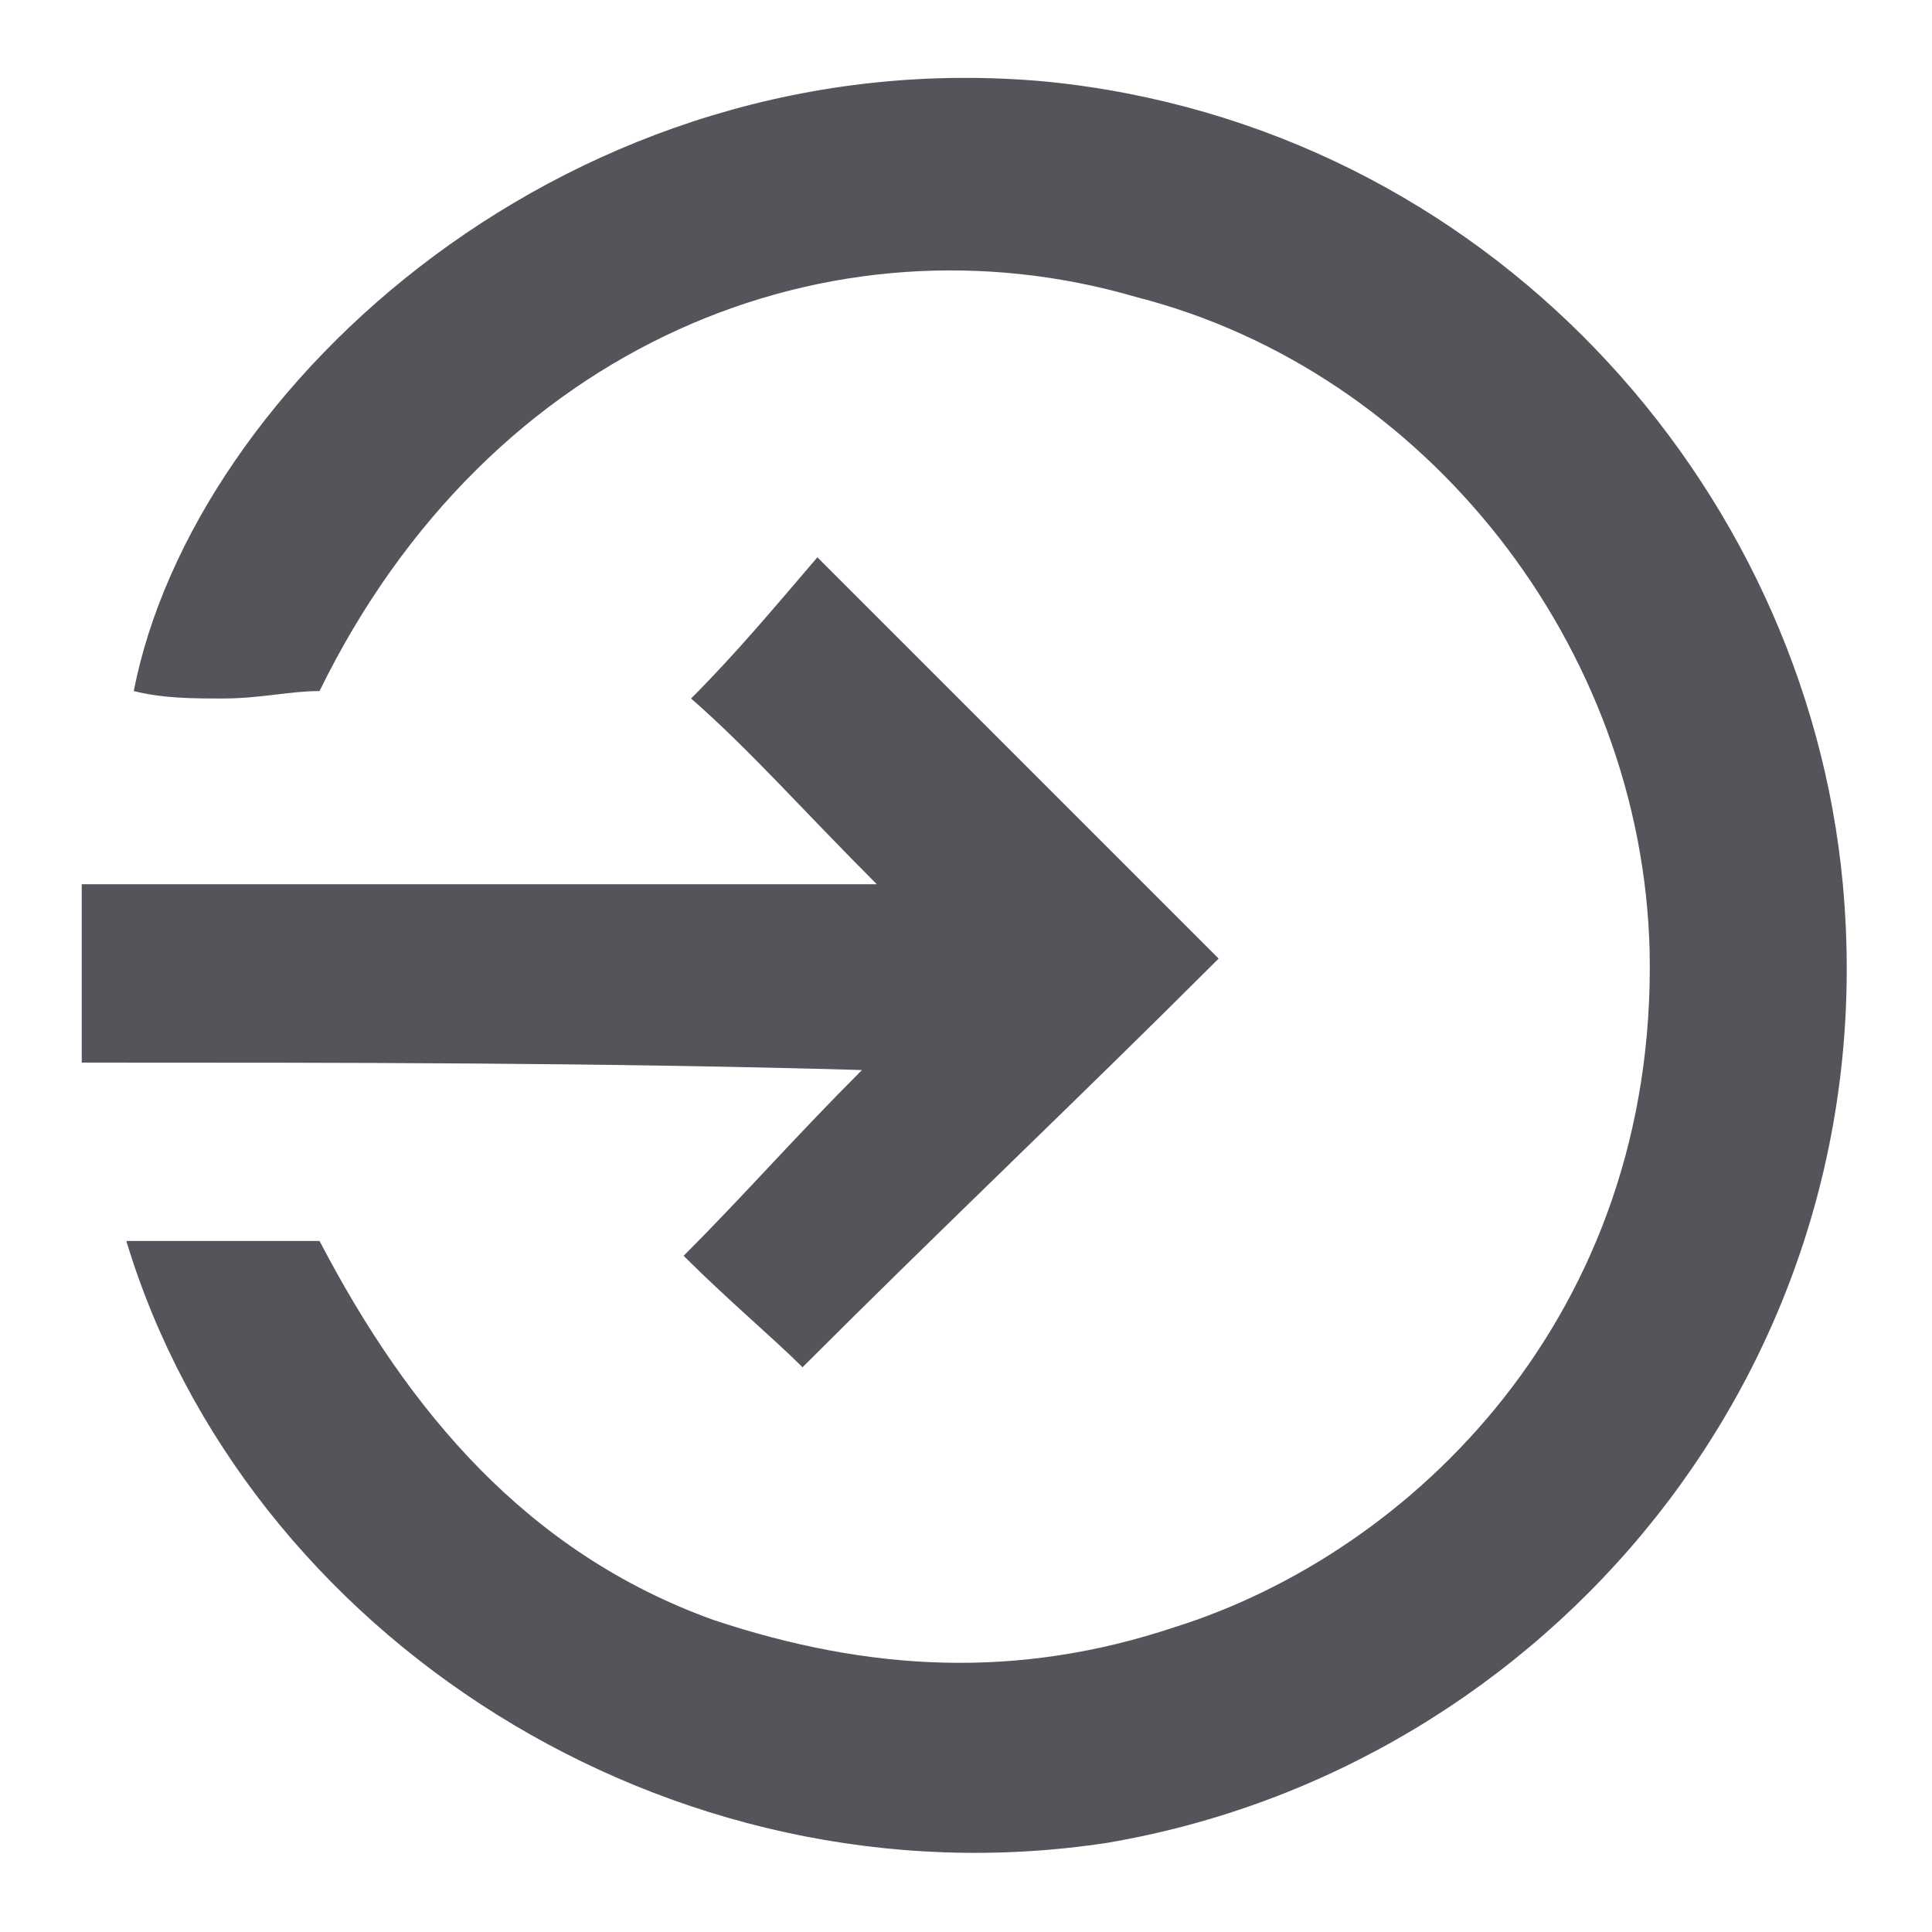
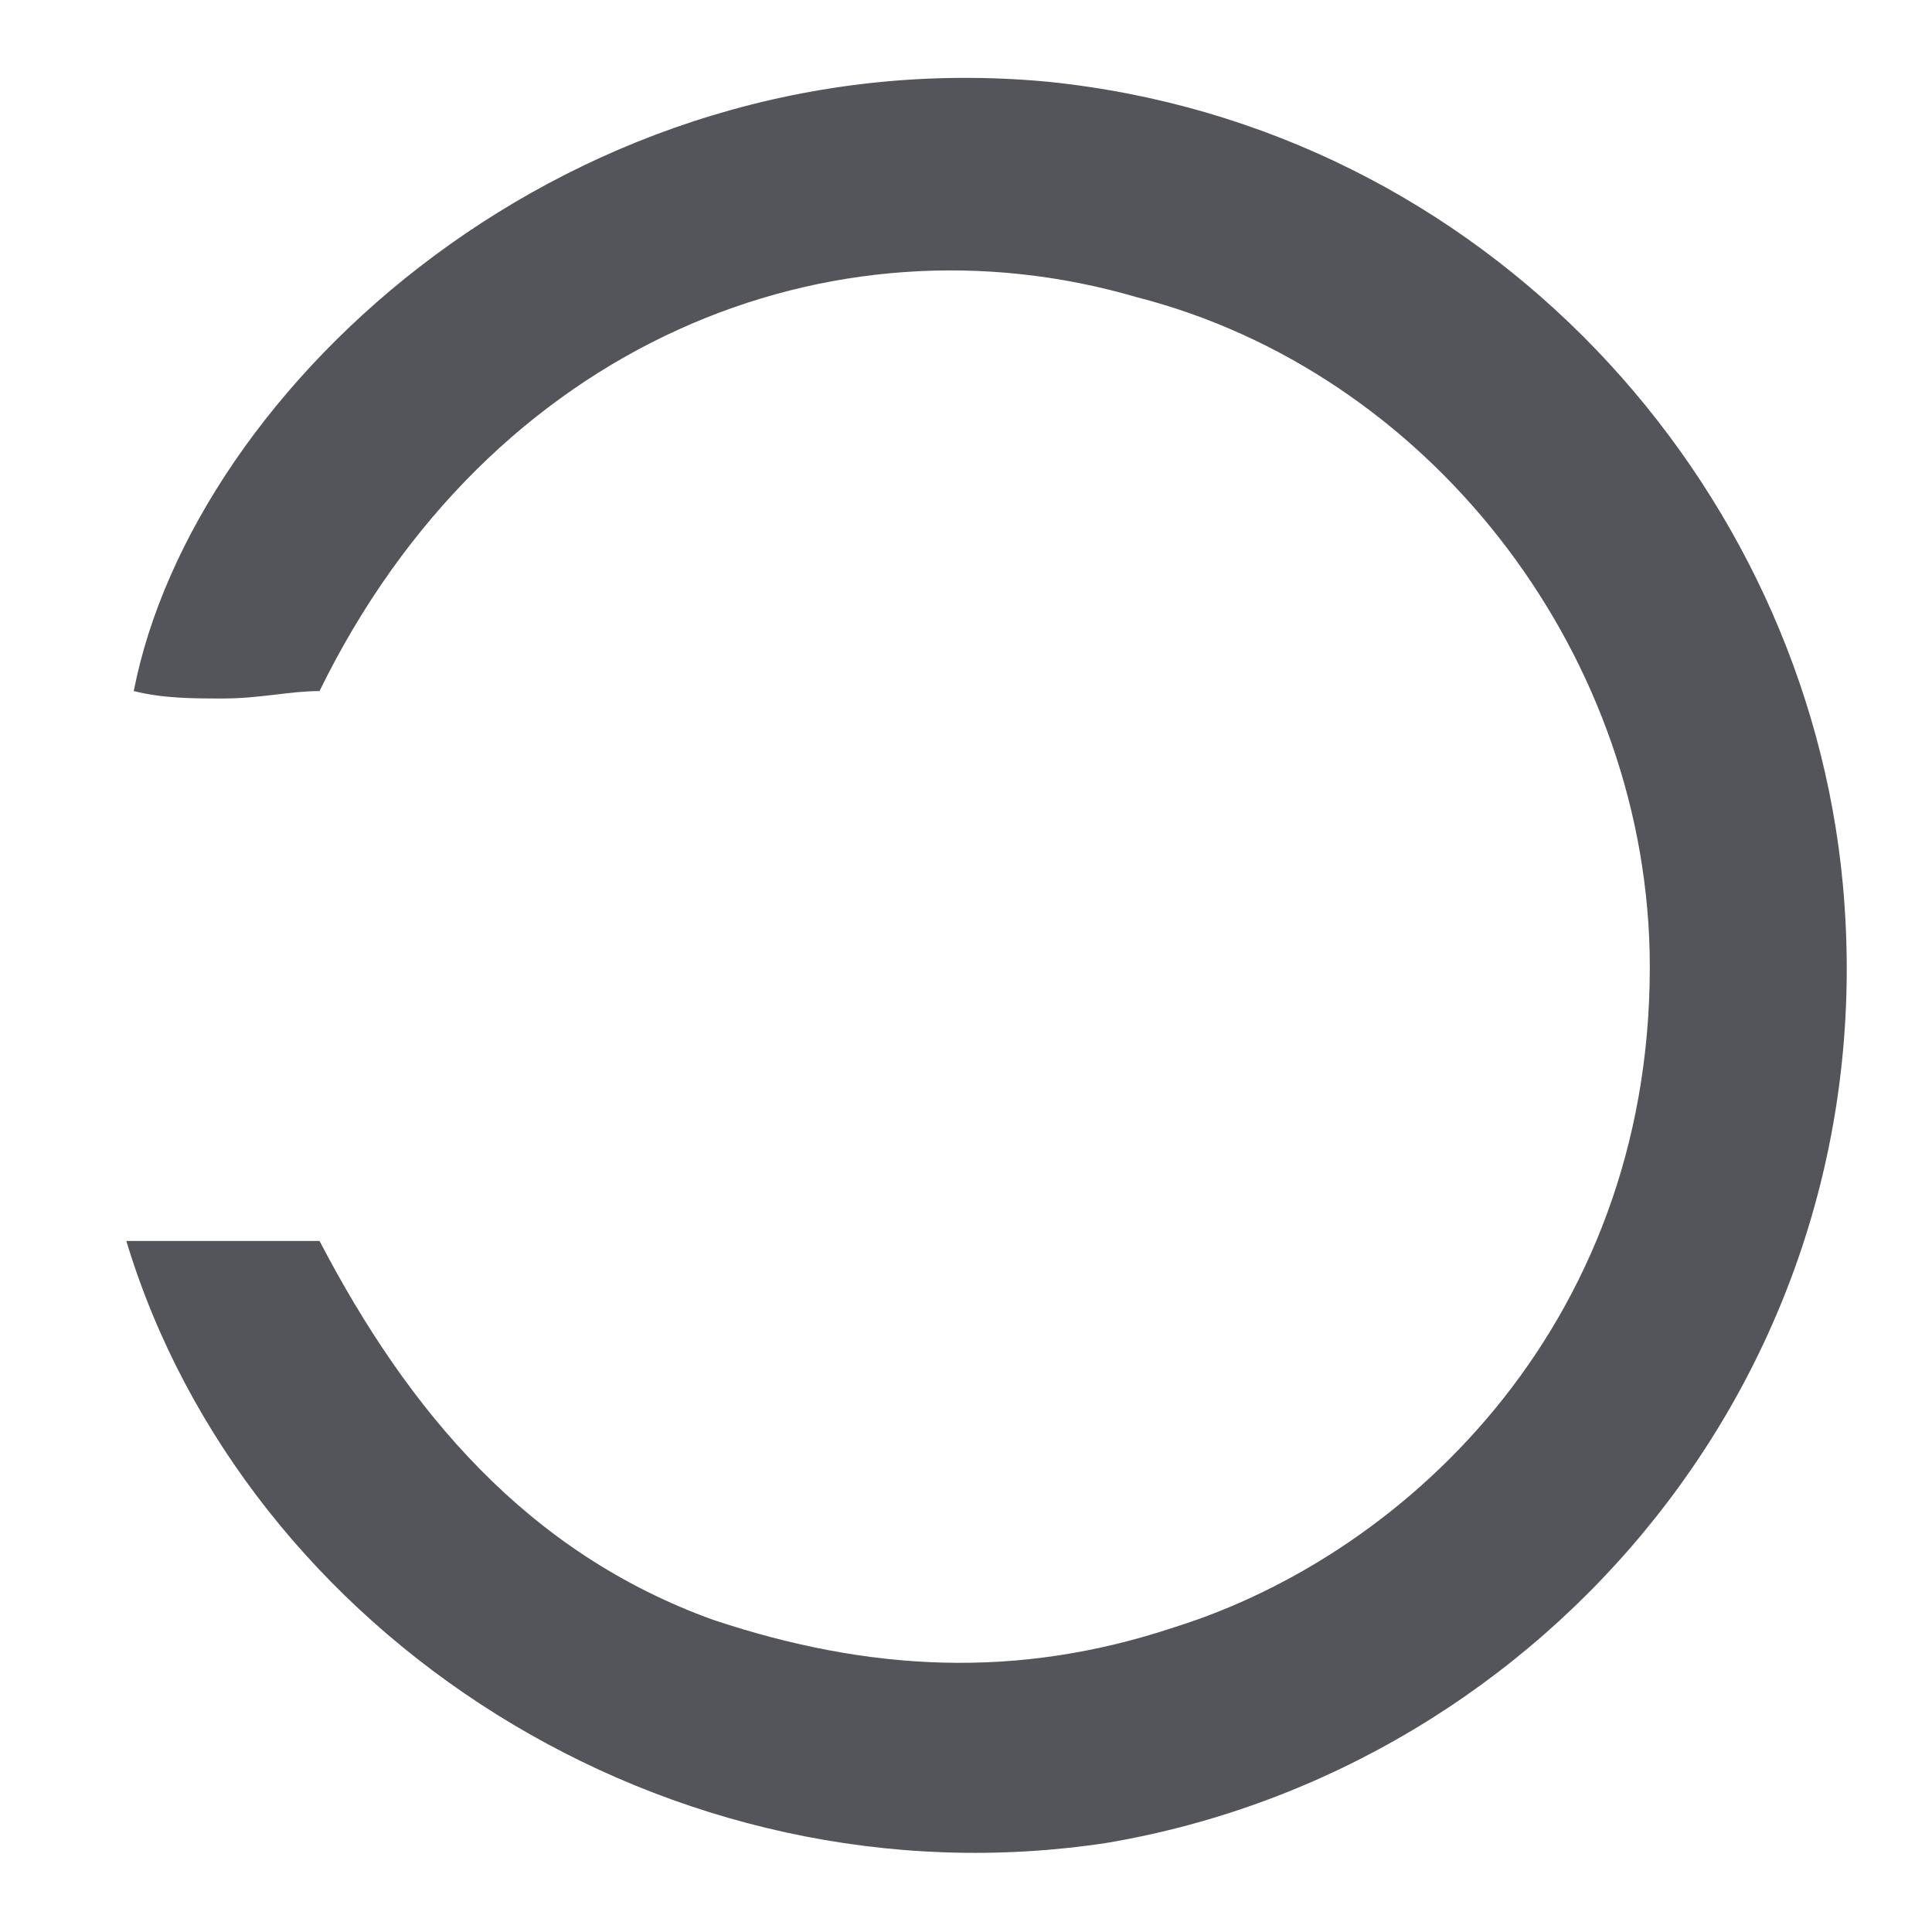
<svg xmlns="http://www.w3.org/2000/svg" version="1.1" id="Ebene_1" x="0px" y="0px" viewBox="0 0 26 26" style="enable-background:new 0 0 26 26;" xml:space="preserve">
  <style type="text/css">
	.st0{fill:#54555A;}
</style>
  <g>
    <g>
      <path class="st0" d="M1.7,16.7c0.9,0,1.7,0,2.6,0c1.2,2.3,2.8,4.2,5.3,5.1c2.1,0.7,4.1,0.8,6.2,0.1c3.2-1,6.5-4.2,6.4-9.1    c-0.1-4.1-3-7.8-6.9-8.8C11.2,2.8,6.6,4.6,4.3,9.3C3.9,9.3,3.5,9.4,3,9.4c-0.4,0-0.8,0-1.2-0.1c0.8-4.1,5.9-8.8,12.3-8.2    C20,1.7,24.3,6.5,24.8,11.9c0.6,6.5-4,11.9-9.9,12.9C9,25.7,3.3,22,1.7,16.7z" />
-       <path class="st0" d="M1.1,14.3c0-0.9,0-1.6,0-2.4c3.5,0,6.9,0,10.7,0c-1-1-1.7-1.8-2.5-2.5c0.6-0.6,1.1-1.2,1.7-1.9    c1.9,1.9,3.7,3.7,5.4,5.4c-1.9,1.9-3.7,3.6-5.6,5.5c-0.4-0.4-1-0.9-1.6-1.5c0.8-0.8,1.5-1.6,2.4-2.5C8.1,14.3,4.7,14.3,1.1,14.3z" />
    </g>
  </g>
</svg>